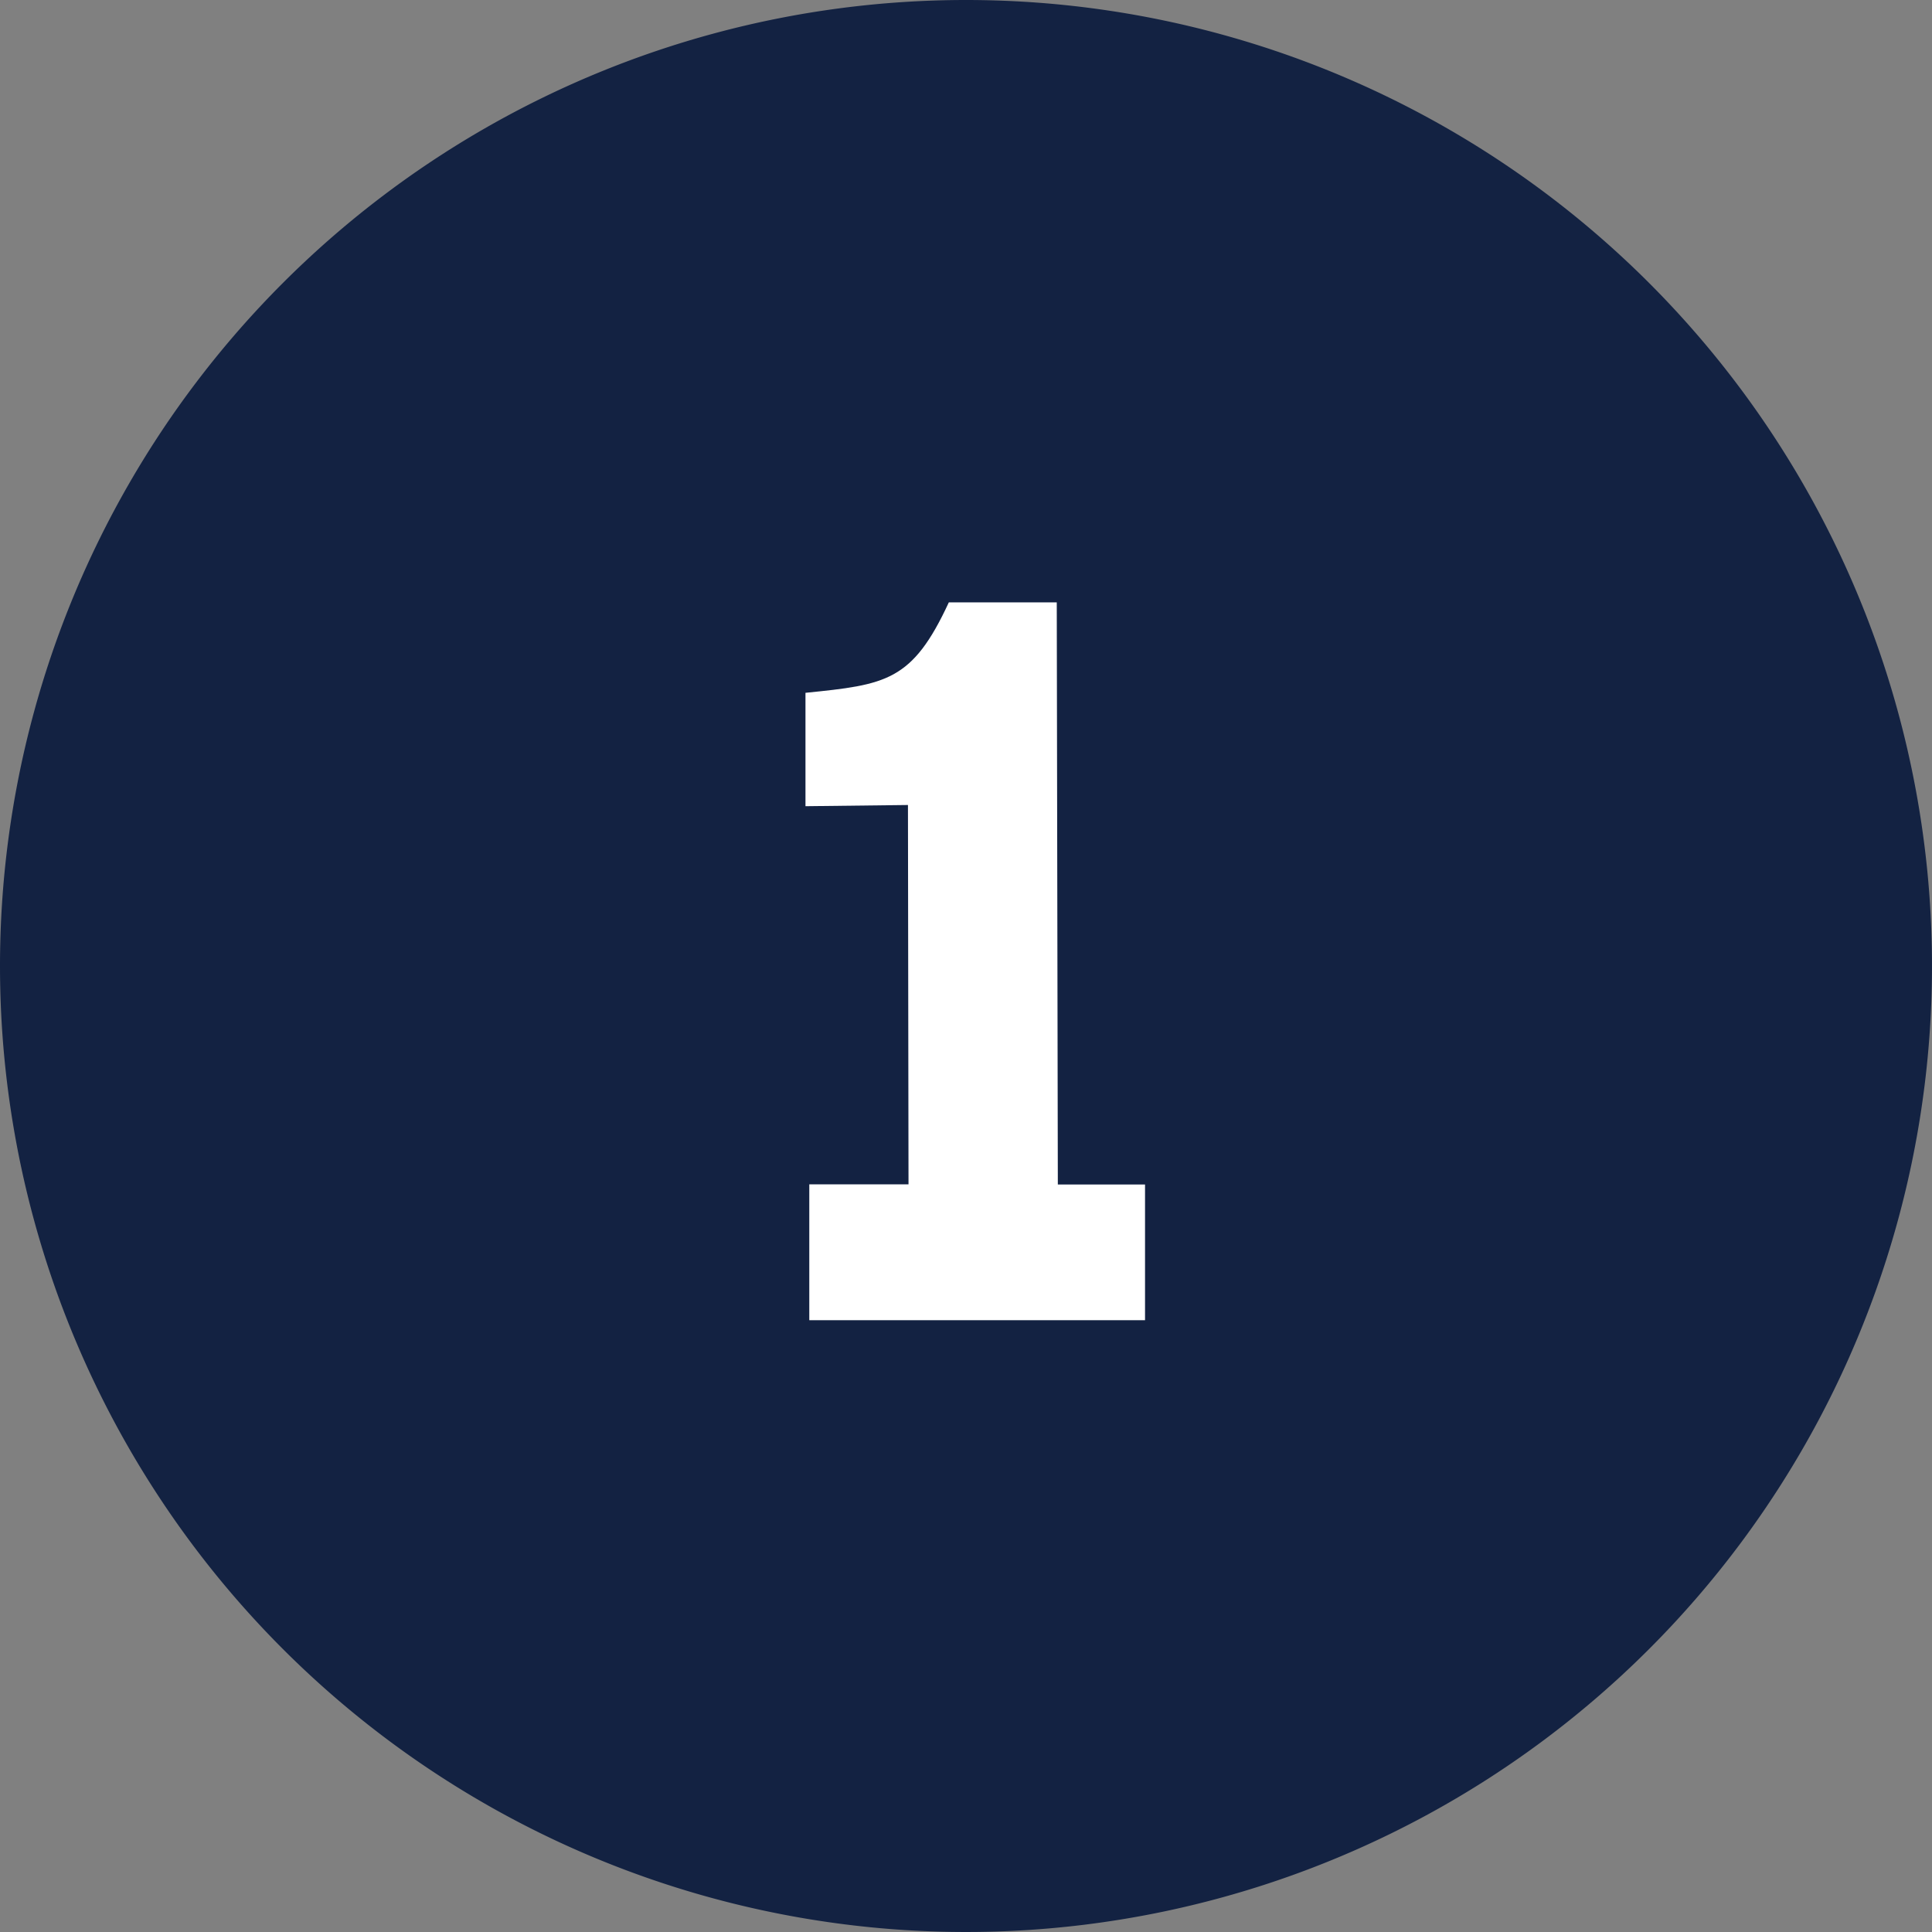
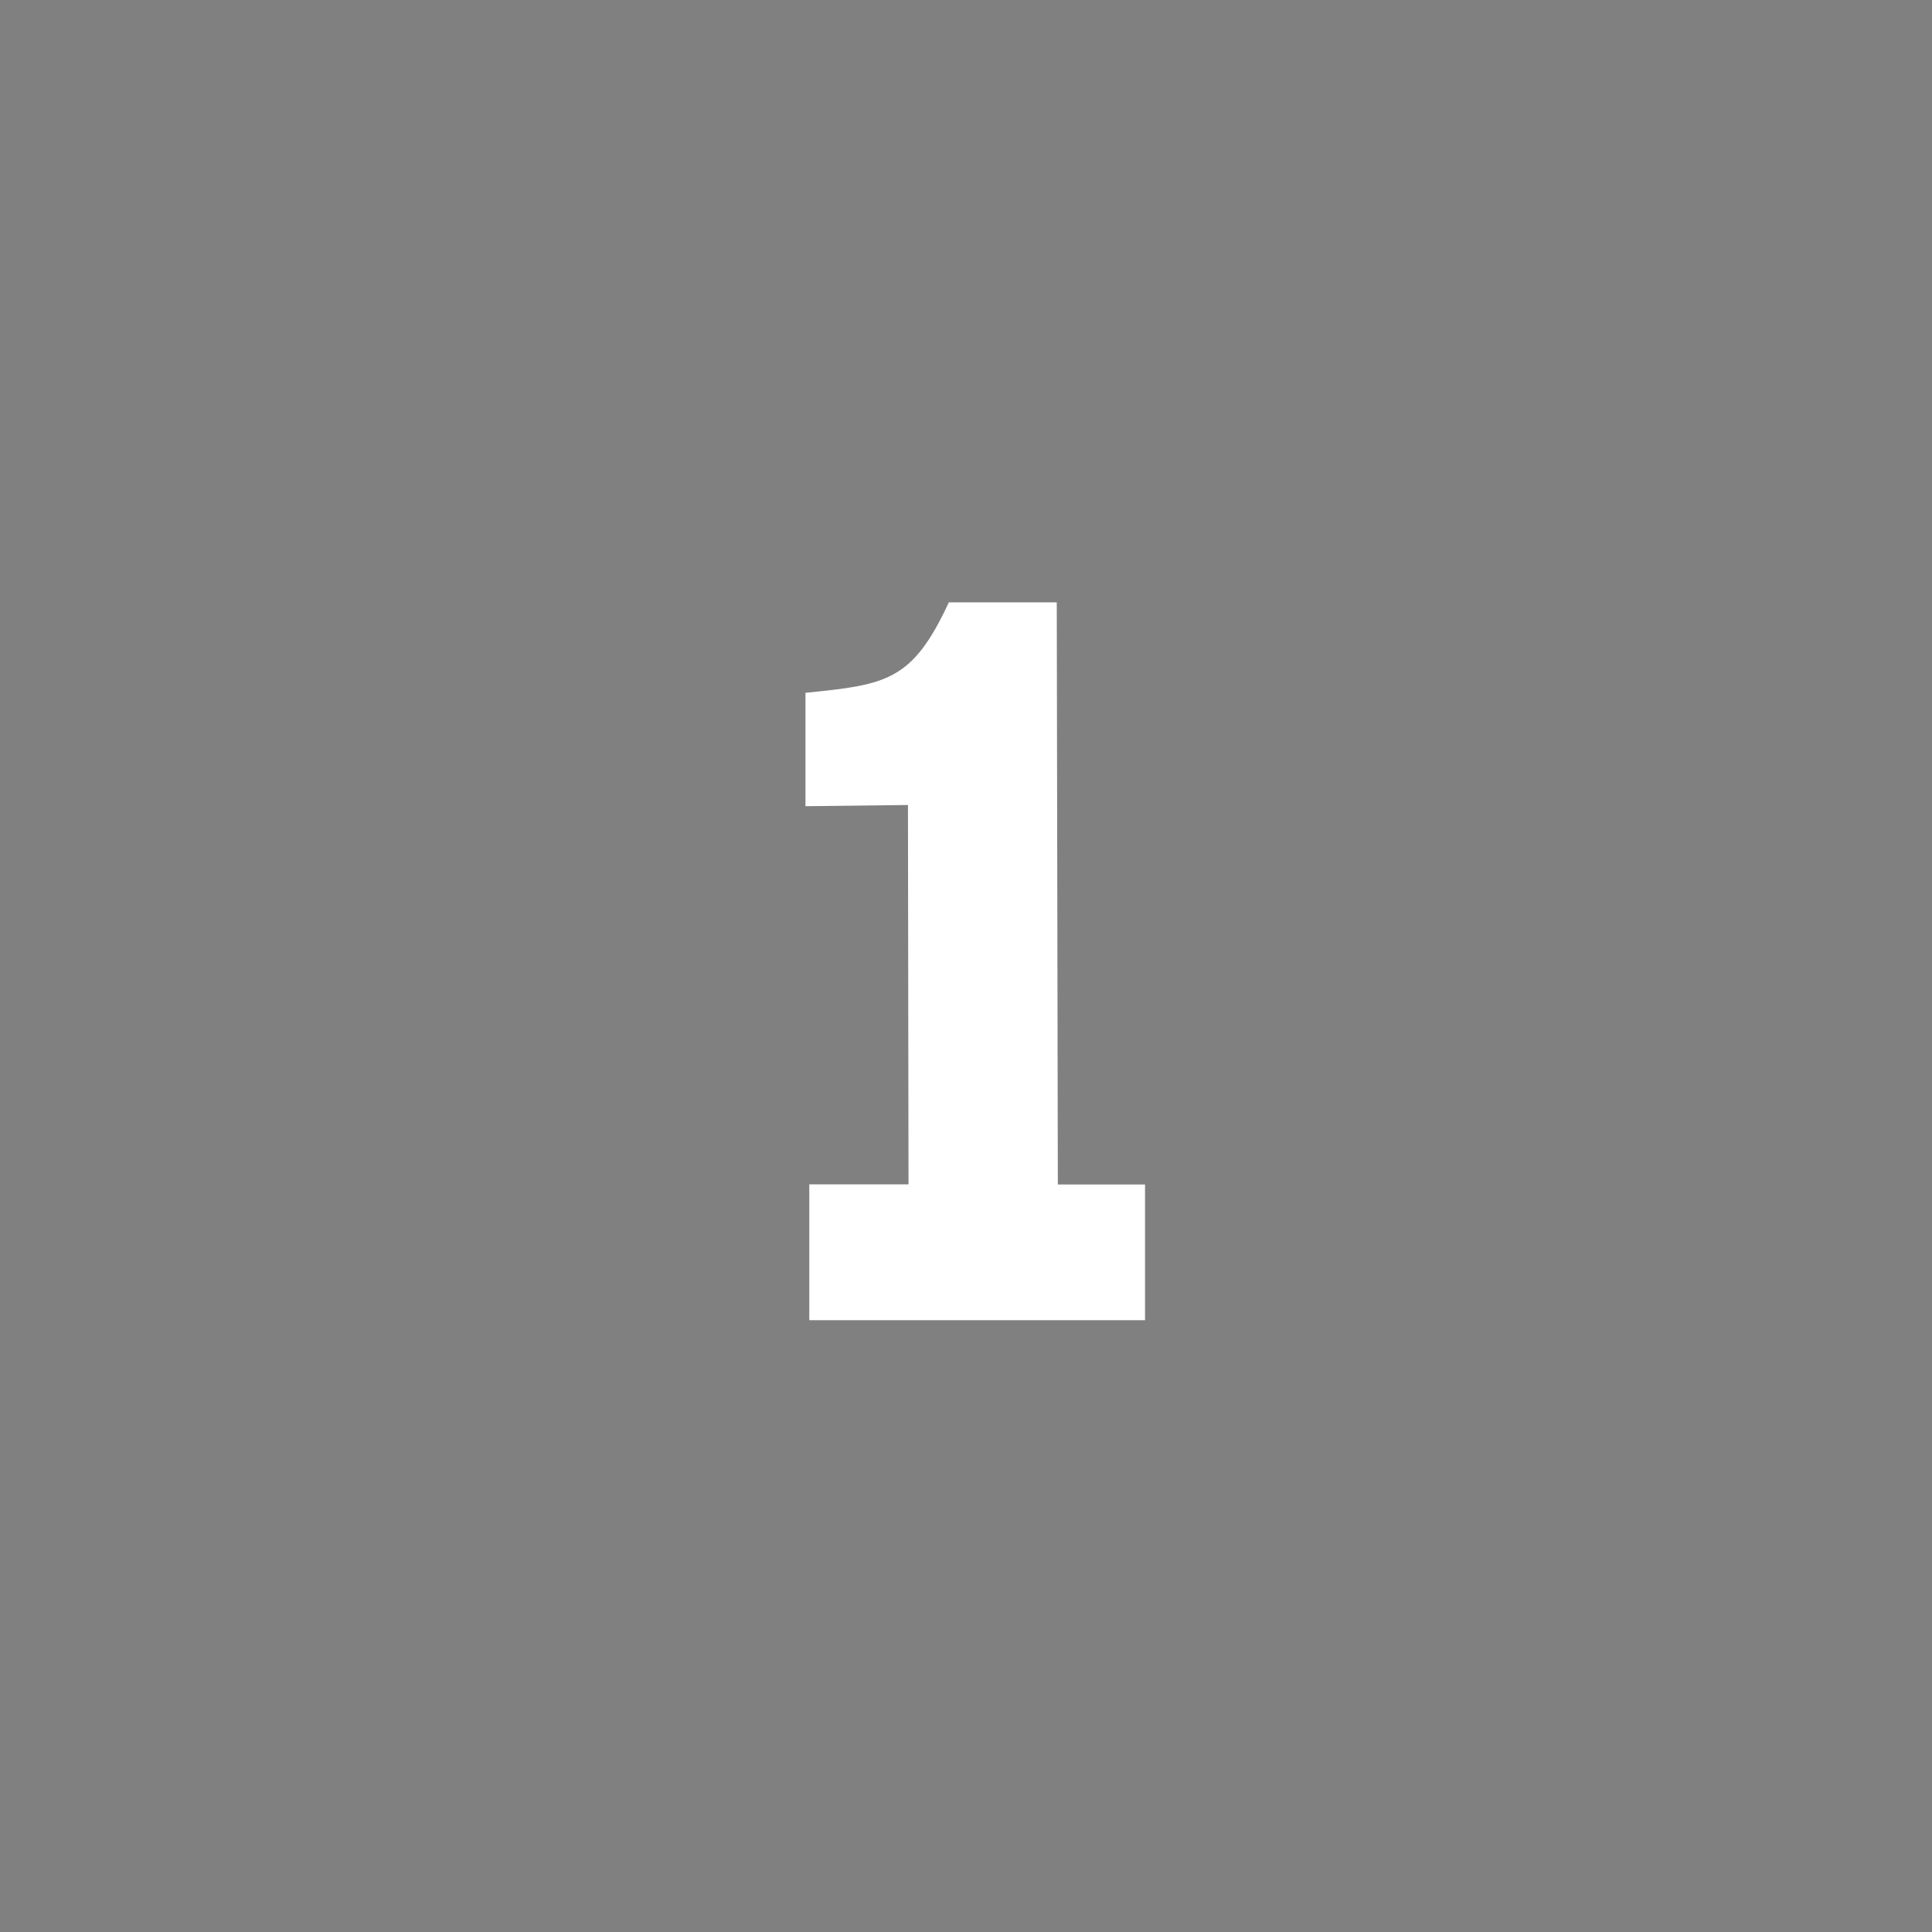
<svg xmlns="http://www.w3.org/2000/svg" width="45" height="45" viewBox="0 0 45 45">
  <rect x="0" y="0" width="45" height="45" fill="#808080" stroke="none" />
  <g id="Group_6918" data-name="Group 6918" transform="translate(-828 -1319)">
-     <path id="Path_25217" data-name="Path 25217" d="M22.5,0A22.5,22.5,0,1,1,0,22.5,22.5,22.5,0,0,1,22.5,0Z" transform="translate(828 1319)" fill="#132242" />
    <path id="Path_25218" data-name="Path 25218" d="M2.139-3.161,2.114-16.72H-.4c-.851,1.841-1.46,1.917-3.339,2.107v2.641L-1.352-12l.013,8.836H-3.65V0H4.17V-3.161Z" transform="translate(850.5 1349.75)" fill="#fff" />
  </g>
</svg>